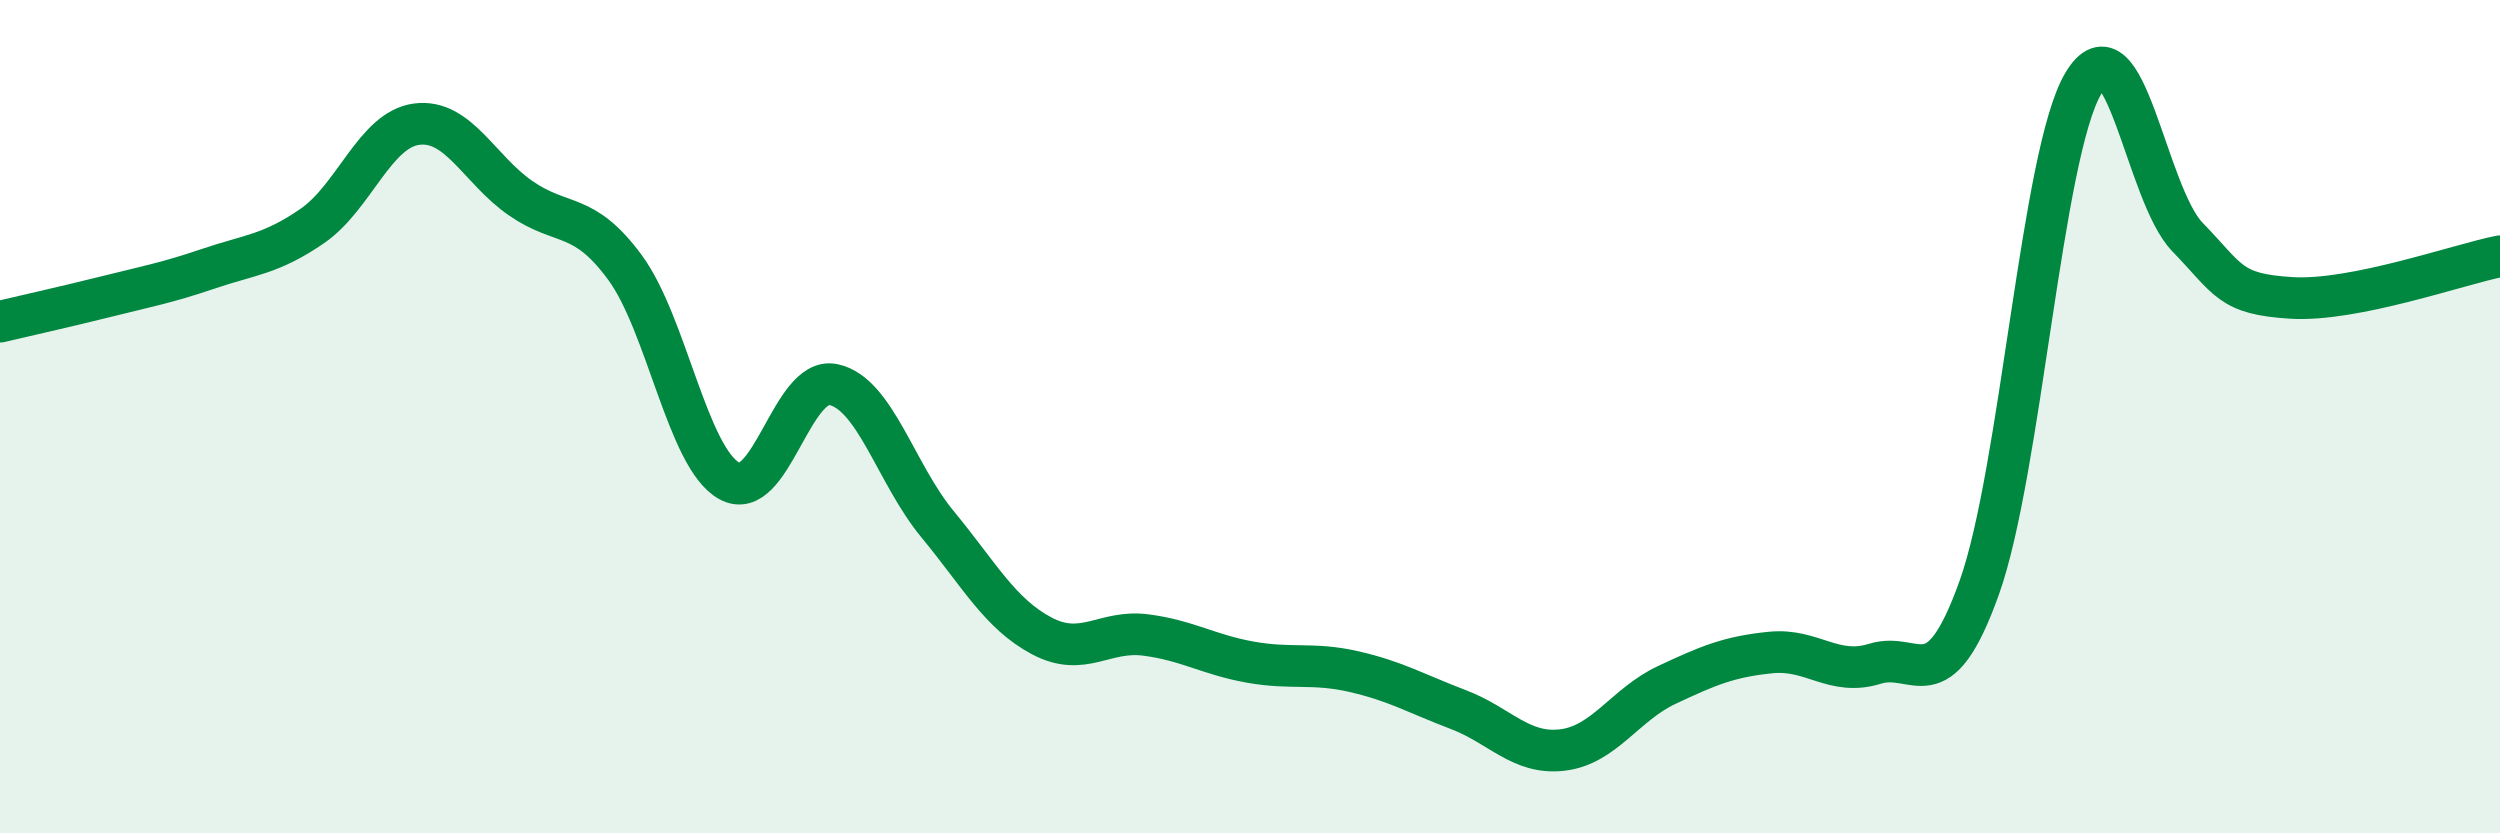
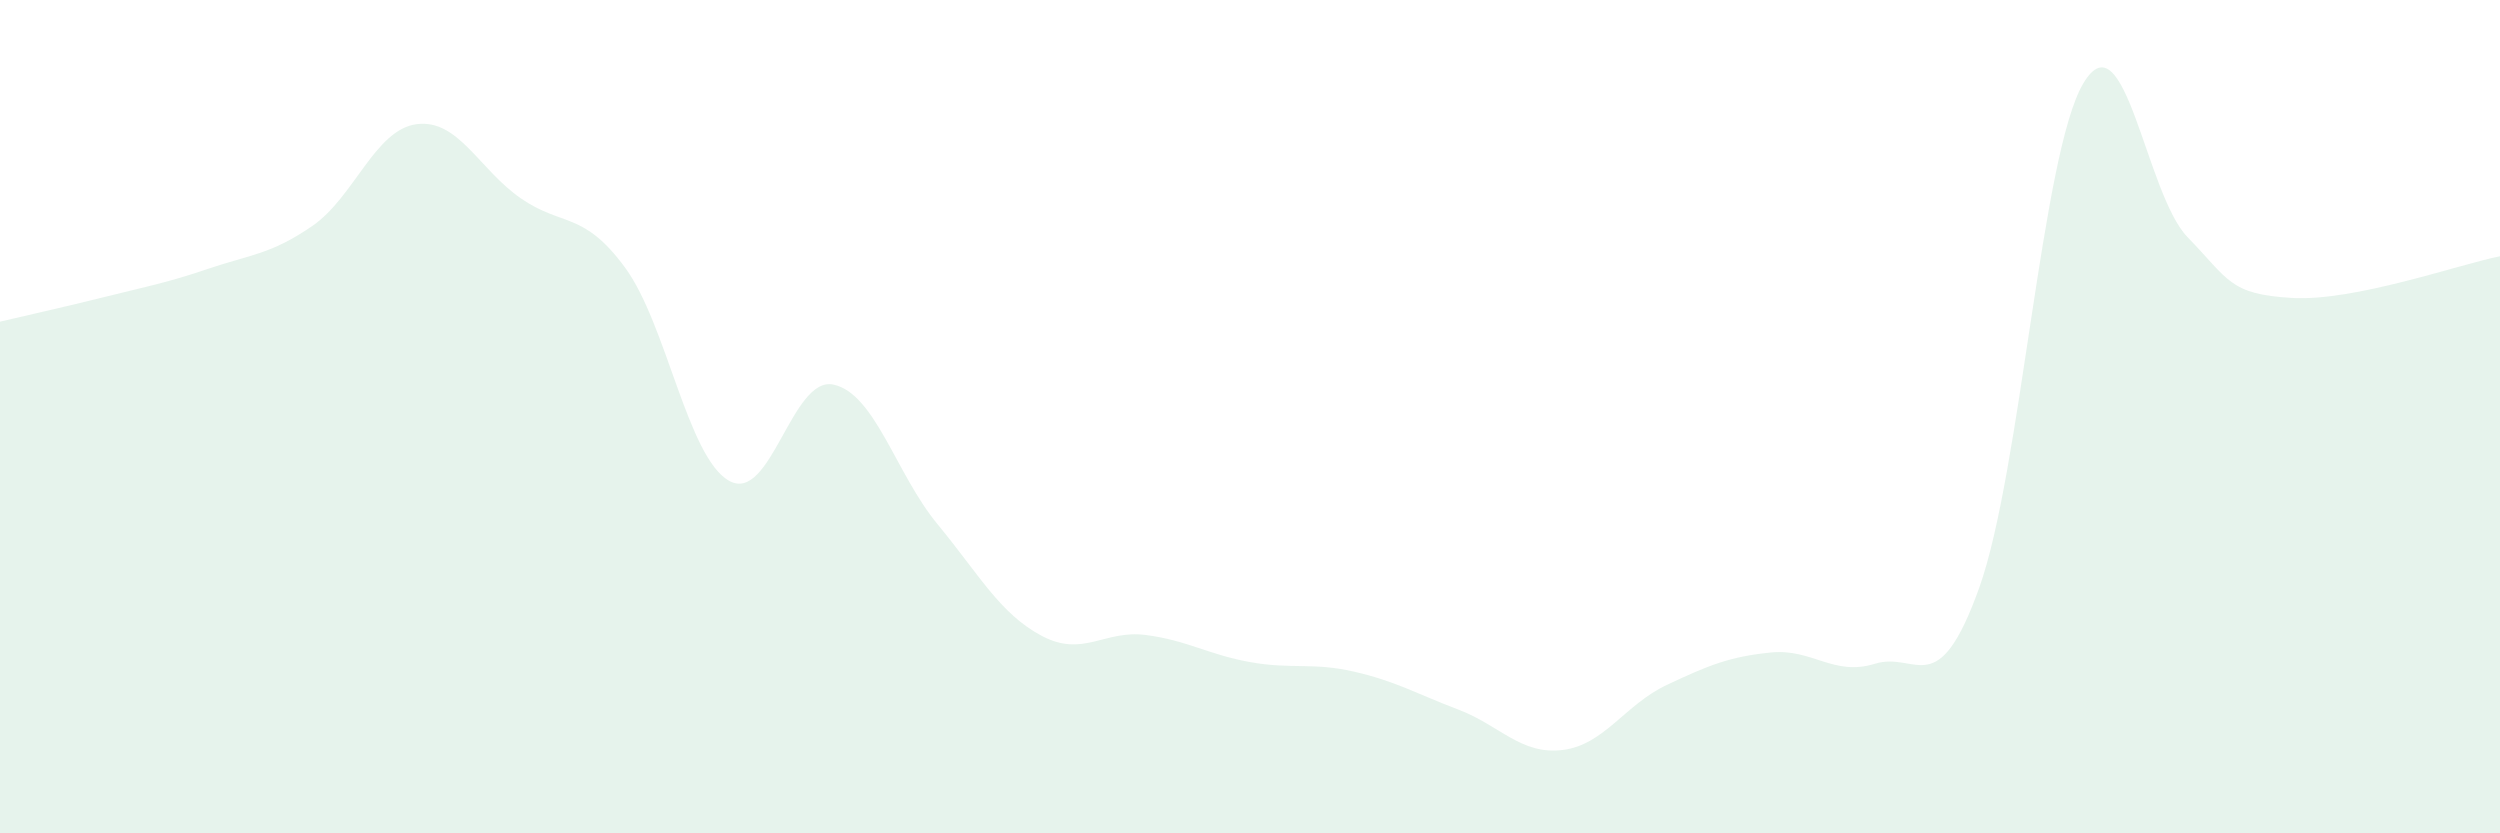
<svg xmlns="http://www.w3.org/2000/svg" width="60" height="20" viewBox="0 0 60 20">
  <path d="M 0,7.72 C 0.5,7.6 1.5,7.38 2.5,7.13 C 3.5,6.88 4,6.79 5,6.45 C 6,6.11 6.5,6.11 7.5,5.42 C 8.5,4.73 9,3.11 10,2.98 C 11,2.85 11.5,4.07 12.5,4.76 C 13.5,5.45 14,5.06 15,6.42 C 16,7.78 16.5,10.98 17.5,11.54 C 18.5,12.1 19,9.02 20,9.23 C 21,9.44 21.5,11.37 22.5,12.58 C 23.5,13.79 24,14.73 25,15.26 C 26,15.79 26.5,15.11 27.5,15.24 C 28.5,15.37 29,15.71 30,15.89 C 31,16.07 31.5,15.89 32.5,16.12 C 33.5,16.35 34,16.65 35,17.03 C 36,17.41 36.5,18.12 37.5,18 C 38.5,17.88 39,16.91 40,16.44 C 41,15.97 41.5,15.76 42.5,15.66 C 43.5,15.56 44,16.24 45,15.93 C 46,15.62 46.5,16.9 47.5,14.11 C 48.5,11.32 49,3.68 50,2 C 51,0.32 51.5,4.66 52.5,5.69 C 53.5,6.72 53.5,7.06 55,7.15 C 56.5,7.24 59,6.35 60,6.15L60 20L0 20Z" fill="#008740" opacity="0.1" stroke-linecap="round" stroke-linejoin="round" />
-   <path d="M 0,7.72 C 0.5,7.6 1.5,7.38 2.5,7.13 C 3.5,6.88 4,6.79 5,6.45 C 6,6.11 6.5,6.11 7.5,5.42 C 8.5,4.73 9,3.11 10,2.98 C 11,2.85 11.5,4.07 12.5,4.76 C 13.5,5.45 14,5.06 15,6.42 C 16,7.78 16.5,10.98 17.5,11.54 C 18.5,12.1 19,9.02 20,9.23 C 21,9.44 21.5,11.37 22.5,12.58 C 23.5,13.79 24,14.73 25,15.26 C 26,15.79 26.5,15.11 27.5,15.24 C 28.5,15.37 29,15.71 30,15.89 C 31,16.07 31.5,15.89 32.5,16.12 C 33.5,16.35 34,16.65 35,17.03 C 36,17.41 36.5,18.12 37.5,18 C 38.5,17.88 39,16.91 40,16.44 C 41,15.97 41.5,15.76 42.5,15.66 C 43.5,15.56 44,16.24 45,15.93 C 46,15.62 46.5,16.9 47.5,14.11 C 48.5,11.32 49,3.68 50,2 C 51,0.32 51.5,4.66 52.5,5.69 C 53.5,6.72 53.5,7.06 55,7.15 C 56.5,7.24 59,6.35 60,6.15" stroke="#008740" stroke-width="1" fill="none" stroke-linecap="round" stroke-linejoin="round" />
</svg>